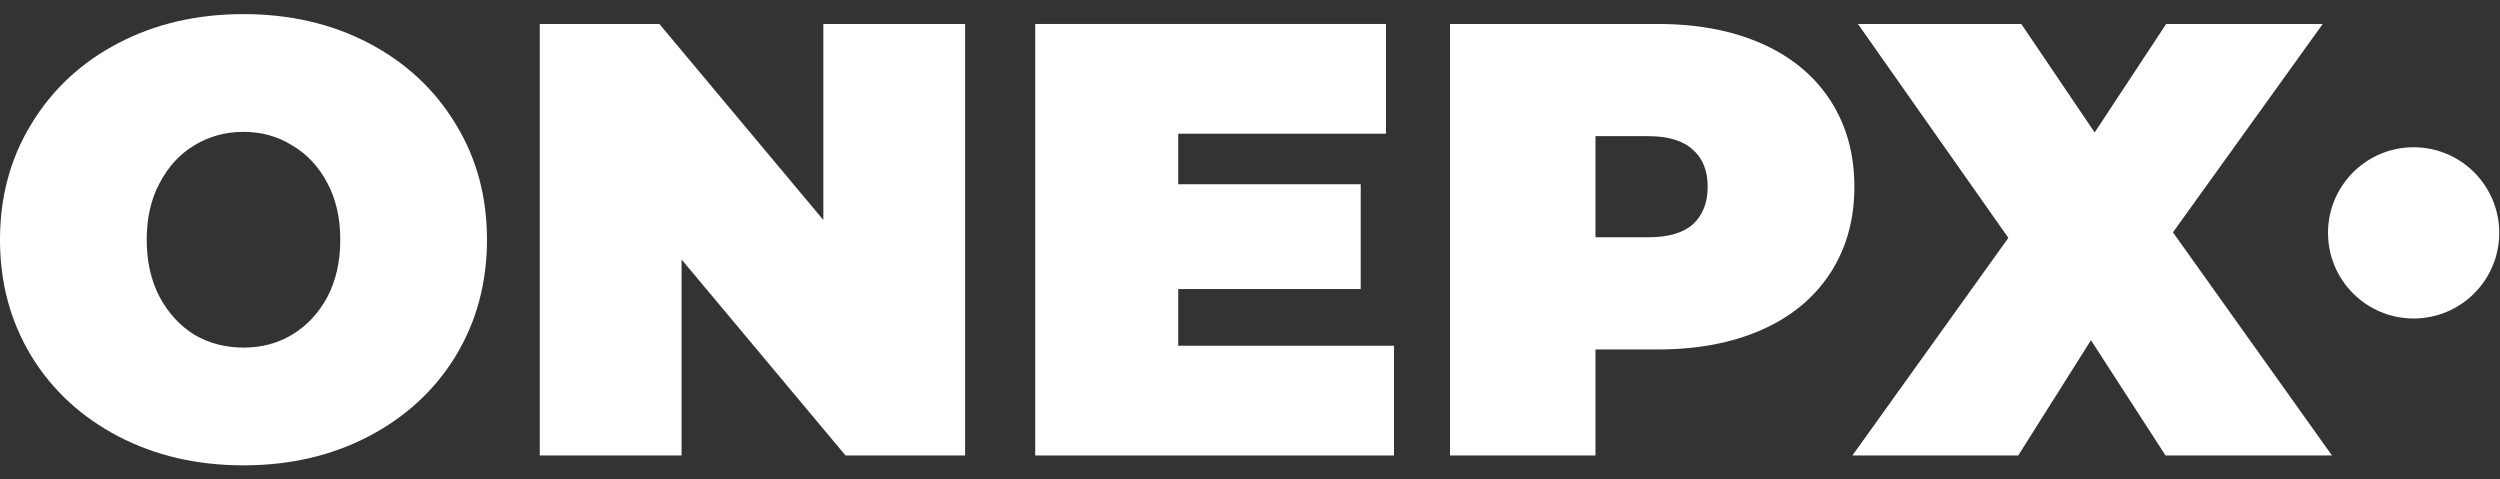
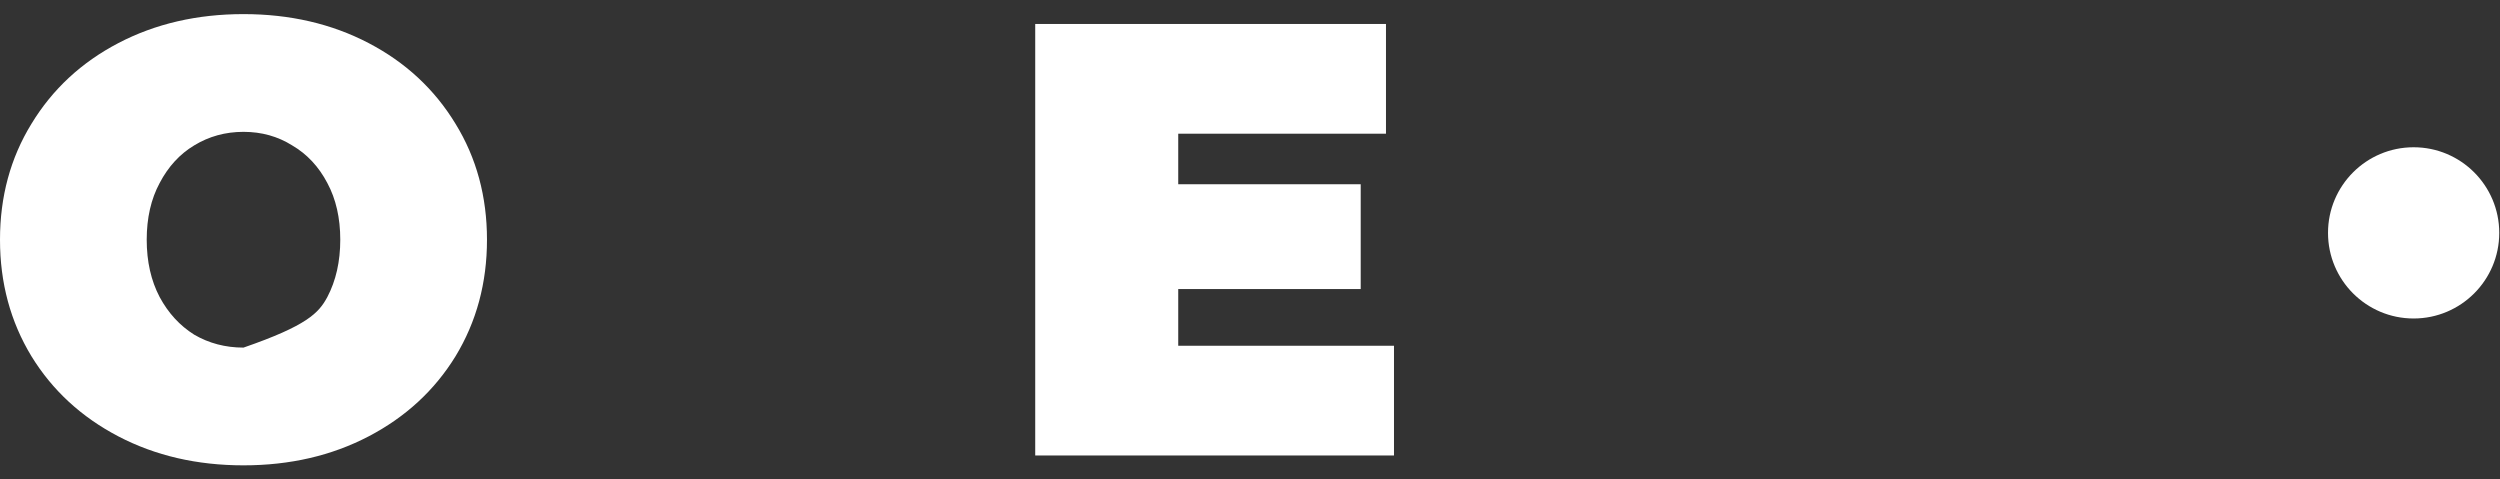
<svg xmlns="http://www.w3.org/2000/svg" width="146" height="28" viewBox="0 0 146 28" fill="none">
  <rect x="0" y="0" width="146" height="28" fill="#333333" stroke="none" />
-   <path d="M126.468 26.6L122.112 19.868L117.864 26.6H108.18L117.288 13.892L108.504 1.4H118.044L122.328 7.736L126.504 1.4H135.648L126.9 13.568L136.188 26.6H126.468Z" fill="white" />
-   <path d="M96.812 1.4C99.14 1.4 101.168 1.784 102.896 2.552C104.624 3.32 105.956 4.424 106.892 5.864C107.828 7.304 108.296 8.984 108.296 10.904C108.296 12.824 107.828 14.504 106.892 15.944C105.956 17.384 104.624 18.488 102.896 19.256C101.168 20.024 99.14 20.408 96.812 20.408H93.176V26.6H84.68V1.4H96.812ZM96.272 13.856C97.424 13.856 98.288 13.604 98.864 13.1C99.44 12.572 99.728 11.84 99.728 10.904C99.728 9.968 99.44 9.248 98.864 8.744C98.288 8.216 97.424 7.952 96.272 7.952H93.176V13.856H96.272Z" fill="white" />
  <path d="M81.409 20.192V26.6H60.457V1.4H80.941V7.808H68.809V10.76H79.465V16.88H68.809V20.192H81.409Z" fill="white" />
-   <path d="M56.363 1.4V26.6H49.379L39.803 15.152V26.6H31.523V1.4H38.507L48.083 12.848V1.4H56.363Z" fill="white" />
-   <path d="M14.22 27.176C11.508 27.176 9.072 26.612 6.912 25.484C4.752 24.356 3.06 22.796 1.836 20.804C0.612 18.788 0 16.52 0 14C0 11.48 0.612 9.224 1.836 7.232C3.06 5.216 4.752 3.644 6.912 2.516C9.072 1.388 11.508 0.824 14.22 0.824C16.932 0.824 19.368 1.388 21.528 2.516C23.688 3.644 25.38 5.216 26.604 7.232C27.828 9.224 28.44 11.48 28.44 14C28.44 16.52 27.828 18.788 26.604 20.804C25.38 22.796 23.688 24.356 21.528 25.484C19.368 26.612 16.932 27.176 14.22 27.176ZM14.22 20.3C15.276 20.3 16.224 20.048 17.064 19.544C17.928 19.016 18.612 18.284 19.116 17.348C19.62 16.388 19.872 15.272 19.872 14C19.872 12.728 19.62 11.624 19.116 10.688C18.612 9.728 17.928 8.996 17.064 8.492C16.224 7.964 15.276 7.7 14.22 7.7C13.164 7.7 12.204 7.964 11.34 8.492C10.5 8.996 9.828 9.728 9.324 10.688C8.82 11.624 8.568 12.728 8.568 14C8.568 15.272 8.82 16.388 9.324 17.348C9.828 18.284 10.5 19.016 11.34 19.544C12.204 20.048 13.164 20.3 14.22 20.3Z" fill="white" />
+   <path d="M14.22 27.176C11.508 27.176 9.072 26.612 6.912 25.484C4.752 24.356 3.06 22.796 1.836 20.804C0.612 18.788 0 16.52 0 14C0 11.48 0.612 9.224 1.836 7.232C3.06 5.216 4.752 3.644 6.912 2.516C9.072 1.388 11.508 0.824 14.22 0.824C16.932 0.824 19.368 1.388 21.528 2.516C23.688 3.644 25.38 5.216 26.604 7.232C27.828 9.224 28.44 11.48 28.44 14C28.44 16.52 27.828 18.788 26.604 20.804C25.38 22.796 23.688 24.356 21.528 25.484C19.368 26.612 16.932 27.176 14.22 27.176ZM14.22 20.3C17.928 19.016 18.612 18.284 19.116 17.348C19.62 16.388 19.872 15.272 19.872 14C19.872 12.728 19.62 11.624 19.116 10.688C18.612 9.728 17.928 8.996 17.064 8.492C16.224 7.964 15.276 7.7 14.22 7.7C13.164 7.7 12.204 7.964 11.34 8.492C10.5 8.996 9.828 9.728 9.324 10.688C8.82 11.624 8.568 12.728 8.568 14C8.568 15.272 8.82 16.388 9.324 17.348C9.828 18.284 10.5 19.016 11.34 19.544C12.204 20.048 13.164 20.3 14.22 20.3Z" fill="white" />
  <circle cx="140.956" cy="13.6" r="5" fill="white" />
</svg>